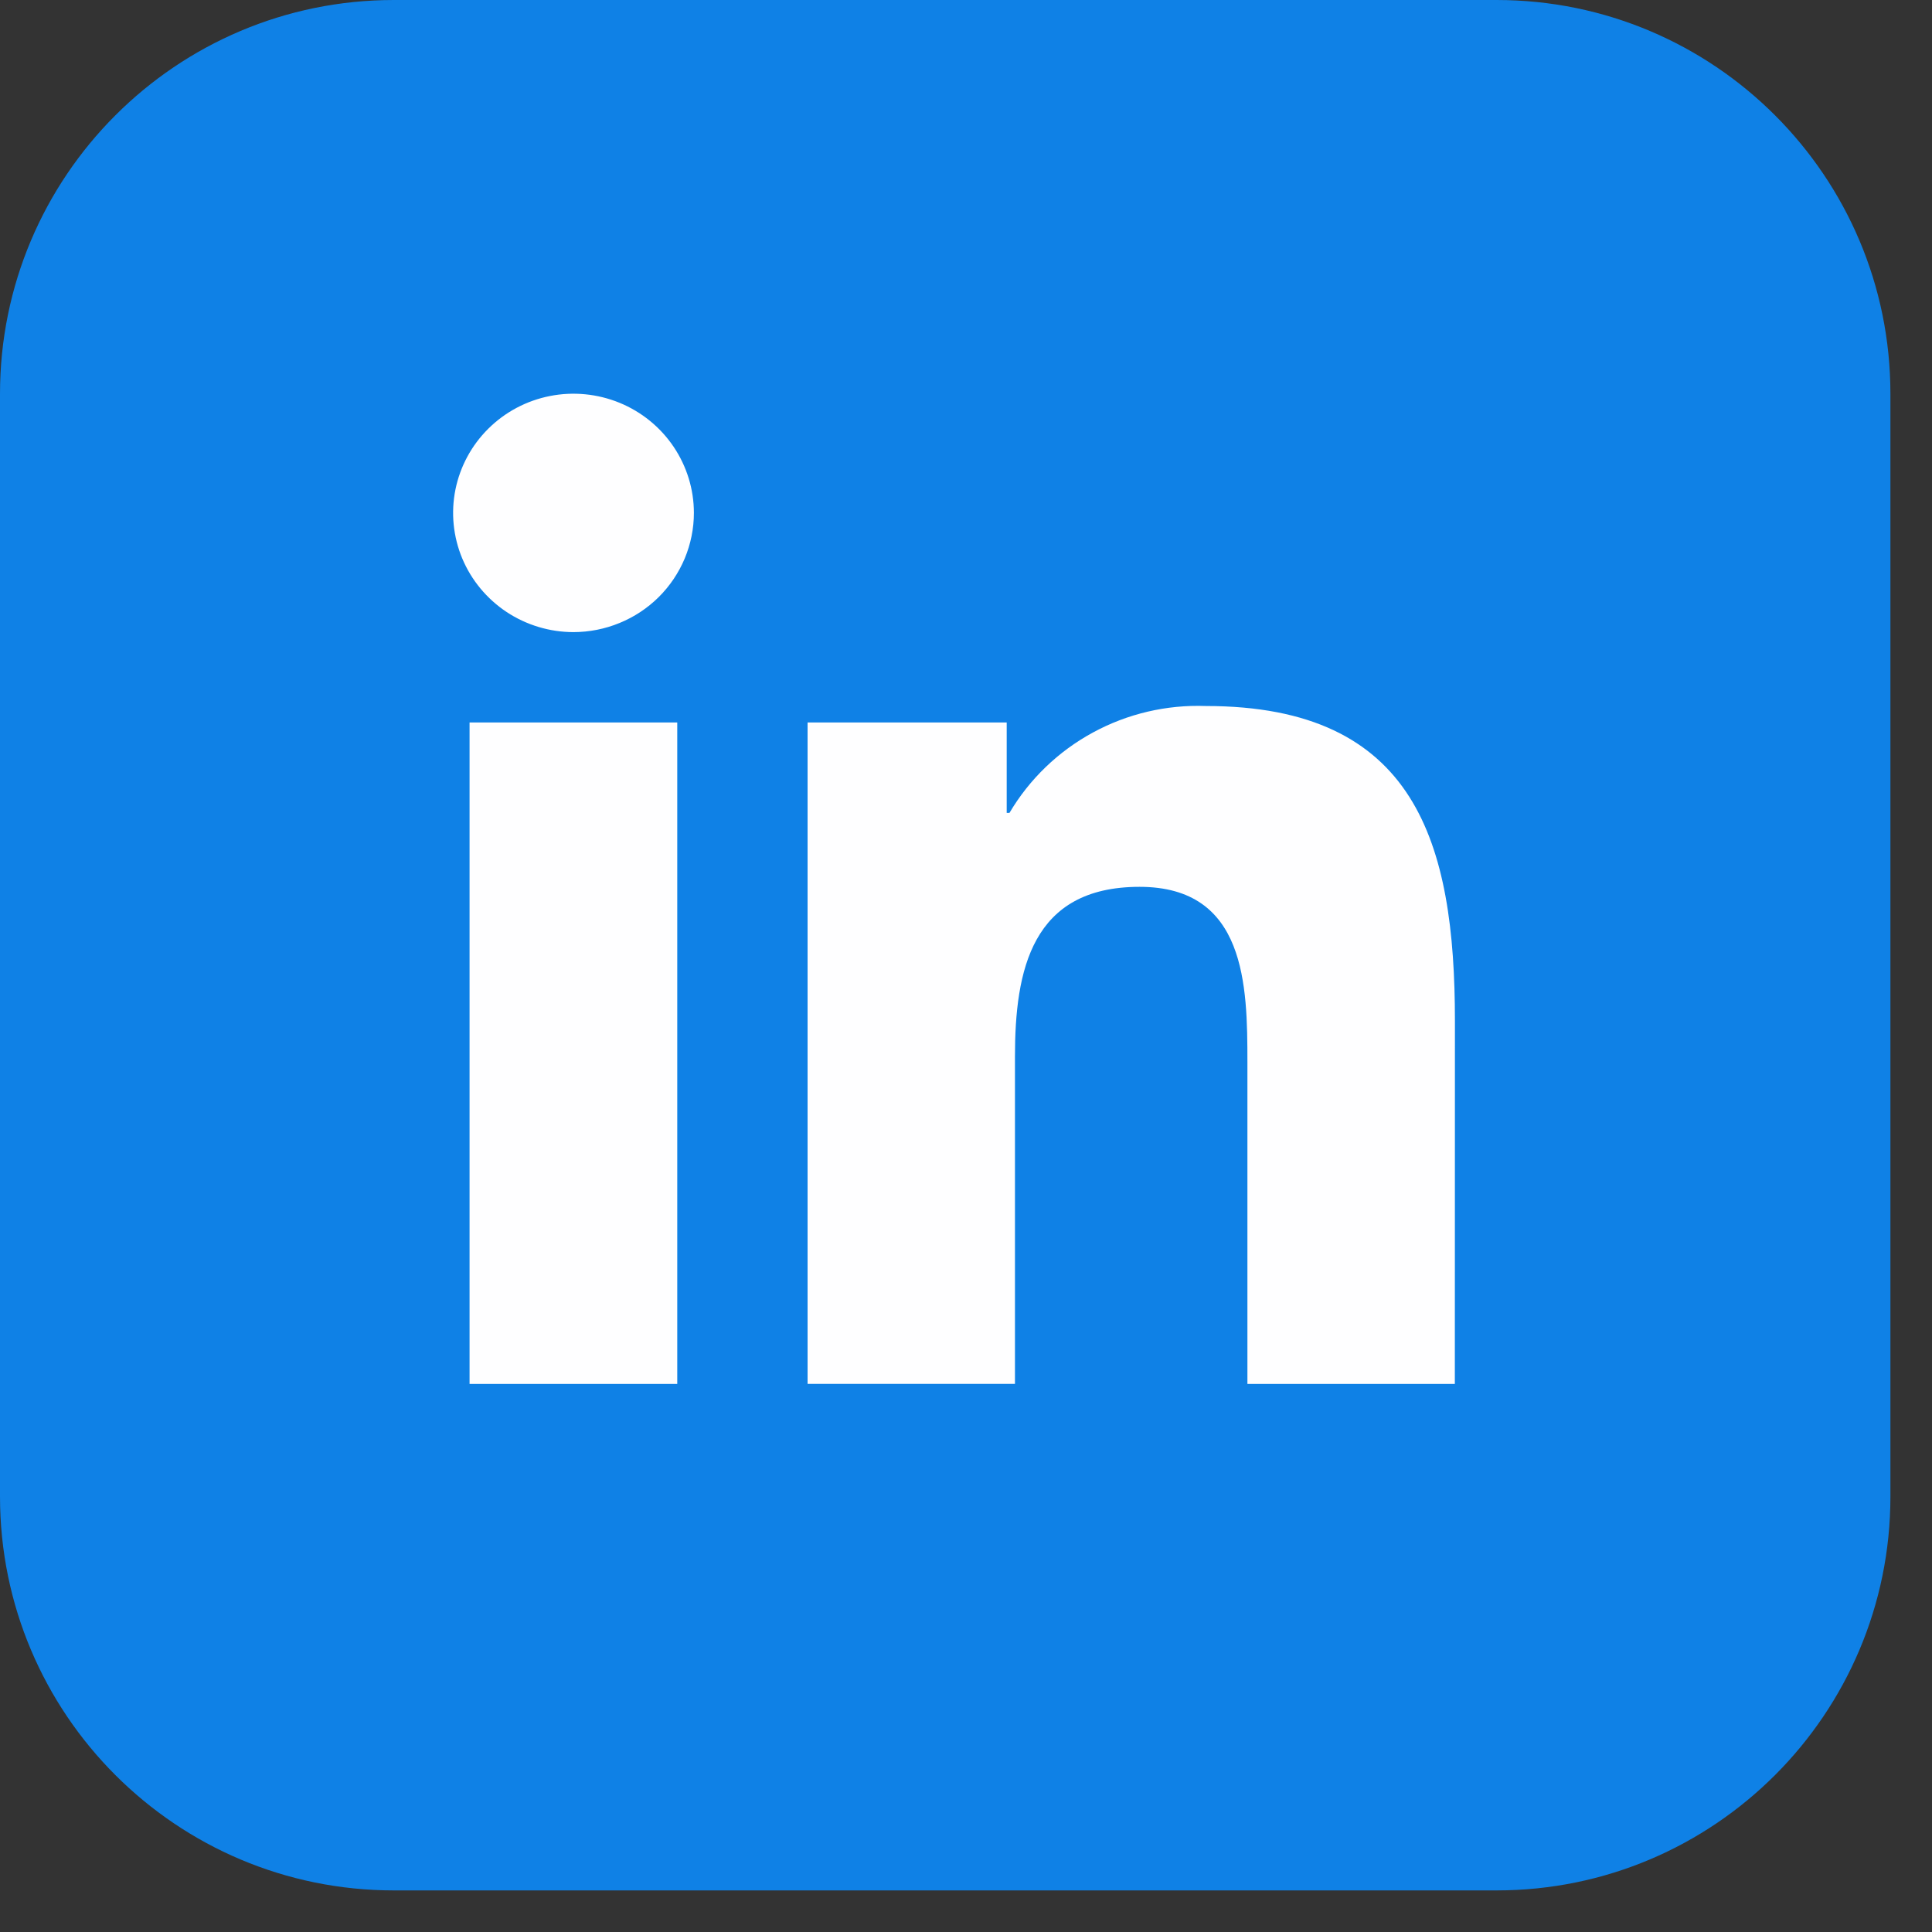
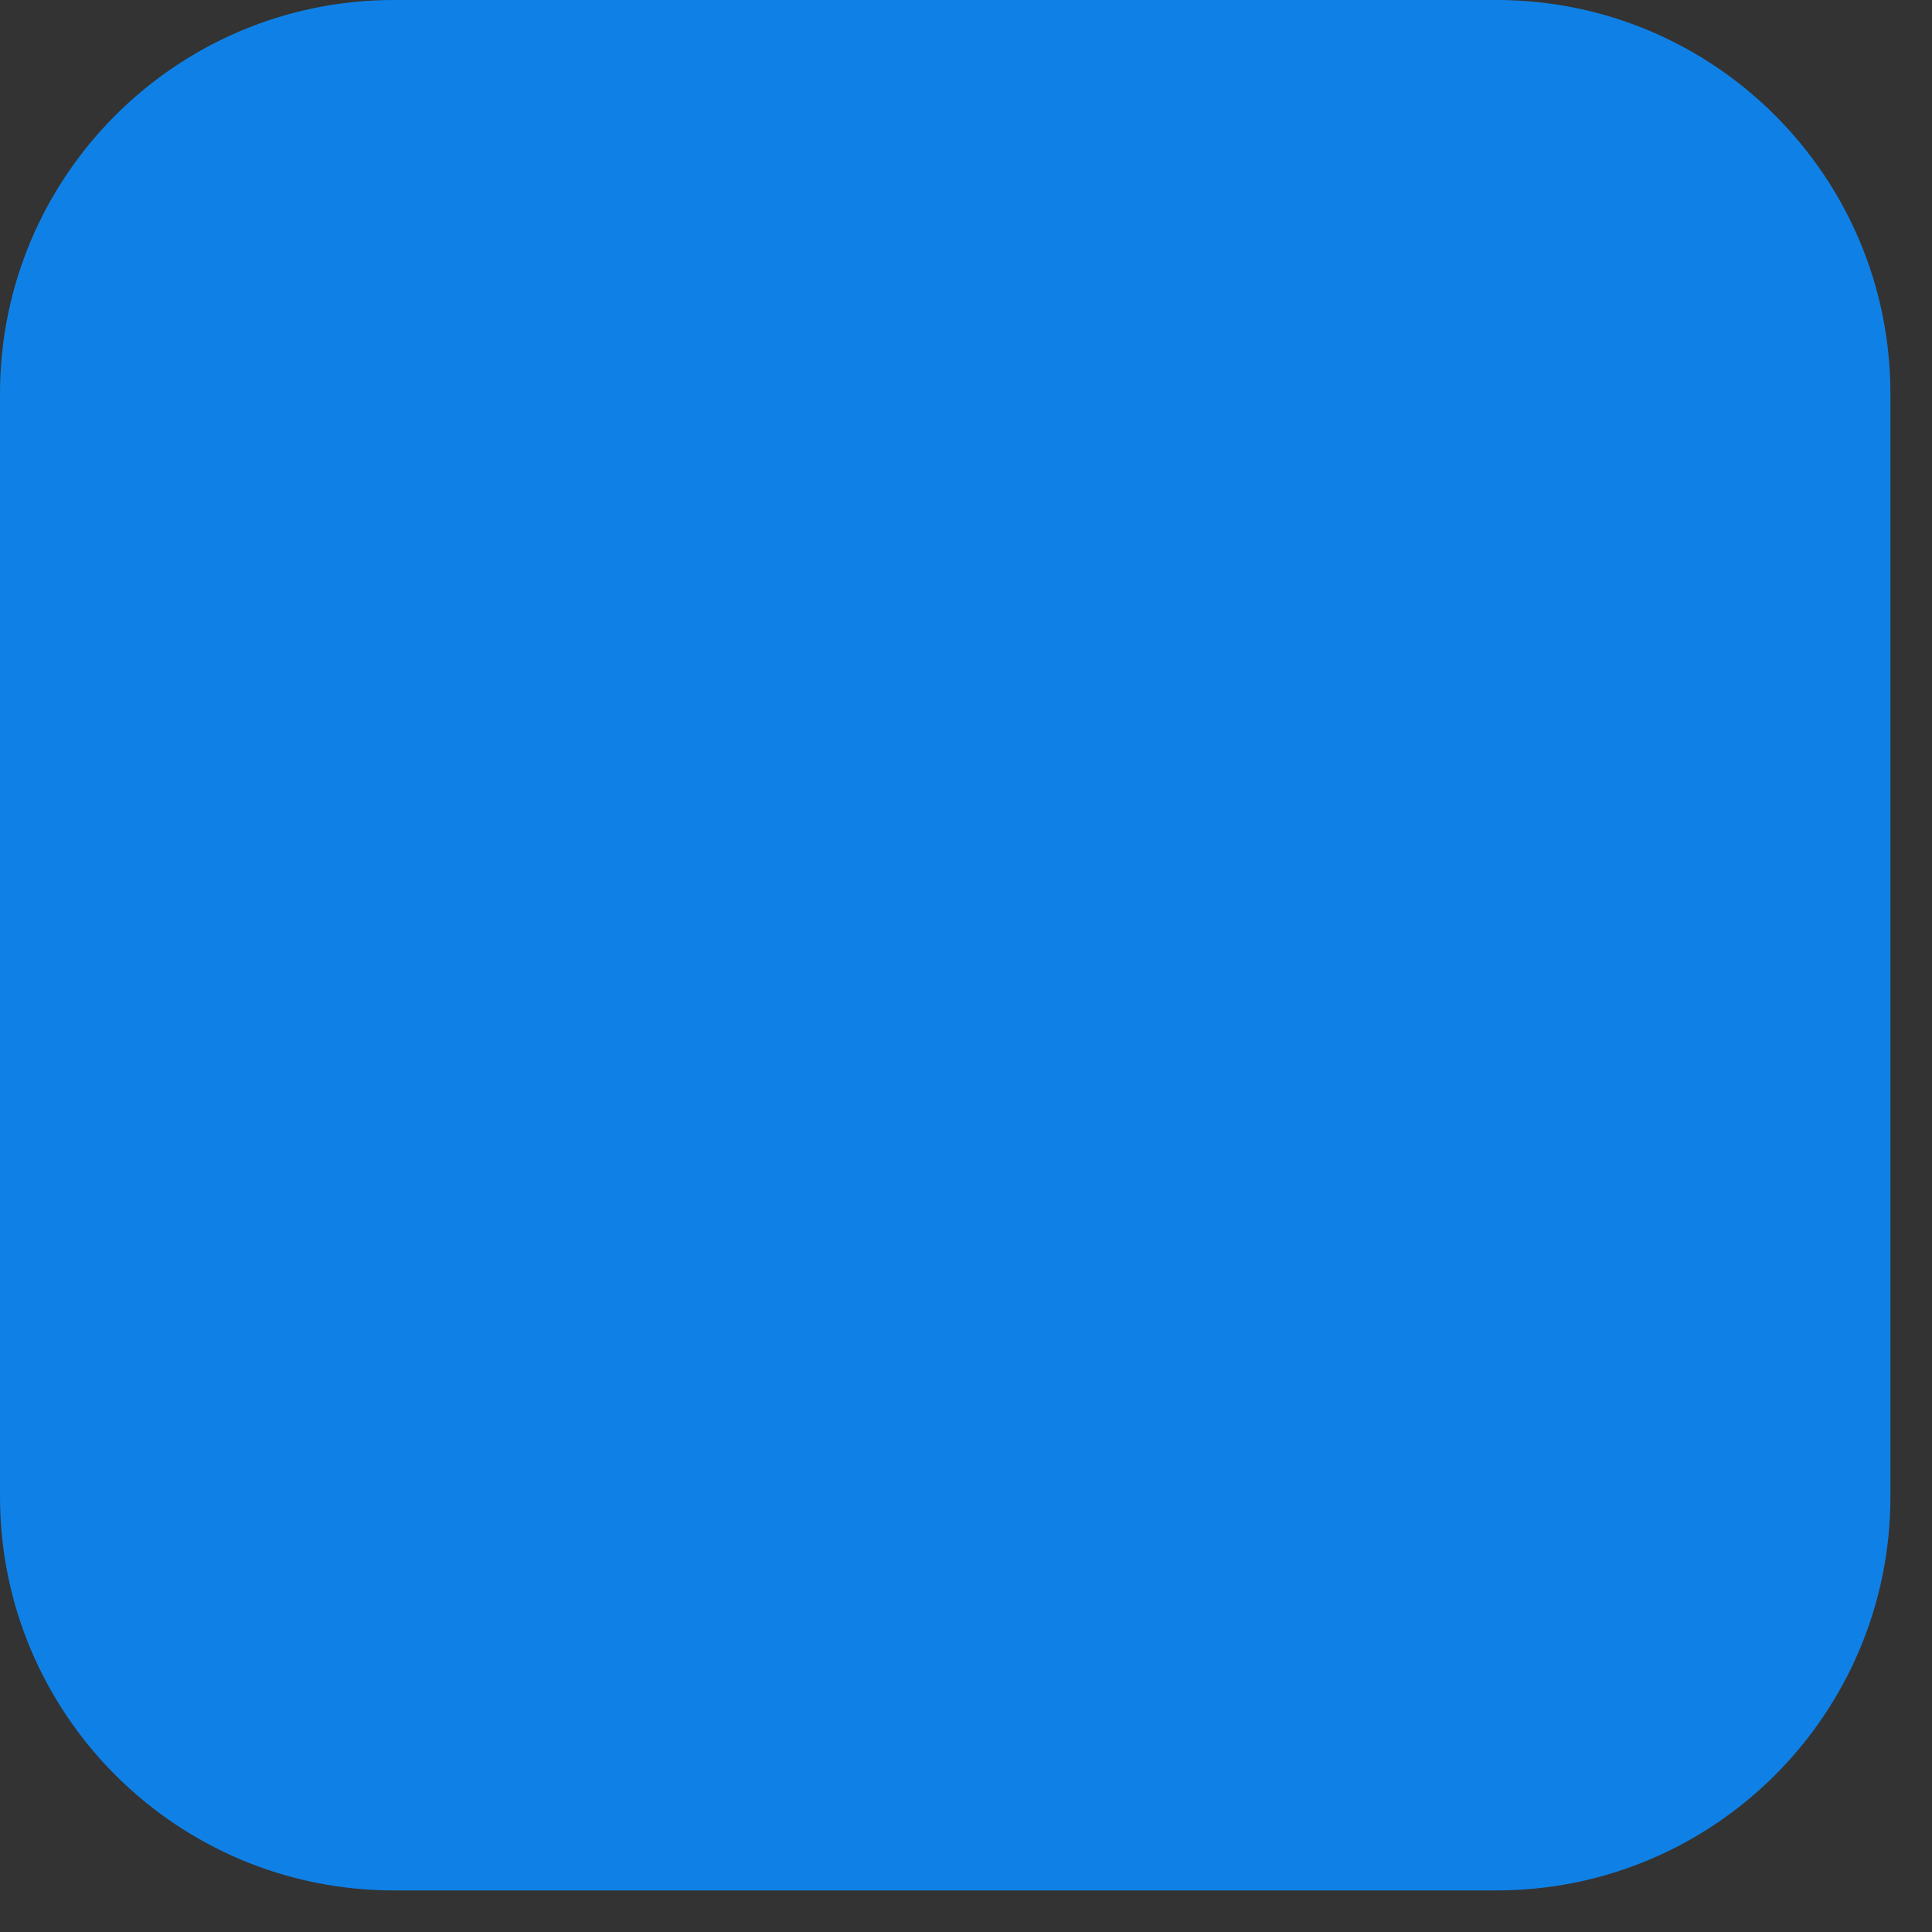
<svg xmlns="http://www.w3.org/2000/svg" width="44" height="44" viewBox="0 0 44 44" fill="none">
  <rect x="0" y="0" width="44" height="44" fill="#333333" stroke="none" />
  <path d="M0 8.969C0 4.016 4.016 0 8.969 0H34.083C39.037 0 43.053 4.016 43.053 8.969V34.083C43.053 39.037 39.037 43.053 34.083 43.053H8.969C4.016 43.053 0 39.037 0 34.083V8.969Z" fill="#0F81E6" />
-   <path d="M15.424 31.518H10.694V16.454H15.424V31.518ZM27.464 16.079C32.252 16.079 33.135 19.198 33.135 23.254L33.133 31.518H28.409V24.192C28.409 22.446 28.378 20.197 25.952 20.197C23.492 20.197 23.115 22.101 23.115 24.065V31.517H18.392V16.454H22.927V18.513H22.99C23.444 17.744 24.1 17.112 24.888 16.684C25.675 16.255 26.566 16.046 27.464 16.079ZM12.525 9.019C13.057 8.914 13.608 8.968 14.109 9.173C14.61 9.378 15.039 9.727 15.34 10.173C15.641 10.619 15.803 11.144 15.803 11.681C15.803 12.037 15.731 12.39 15.594 12.719C15.456 13.048 15.254 13.348 15 13.6C14.745 13.852 14.443 14.052 14.11 14.188C13.778 14.325 13.421 14.395 13.062 14.396C12.519 14.396 11.989 14.236 11.538 13.938C11.088 13.639 10.736 13.216 10.528 12.72C10.321 12.224 10.266 11.678 10.372 11.151C10.478 10.625 10.739 10.141 11.122 9.762C11.505 9.382 11.994 9.123 12.525 9.019Z" fill="#FEFEFF" />
</svg>